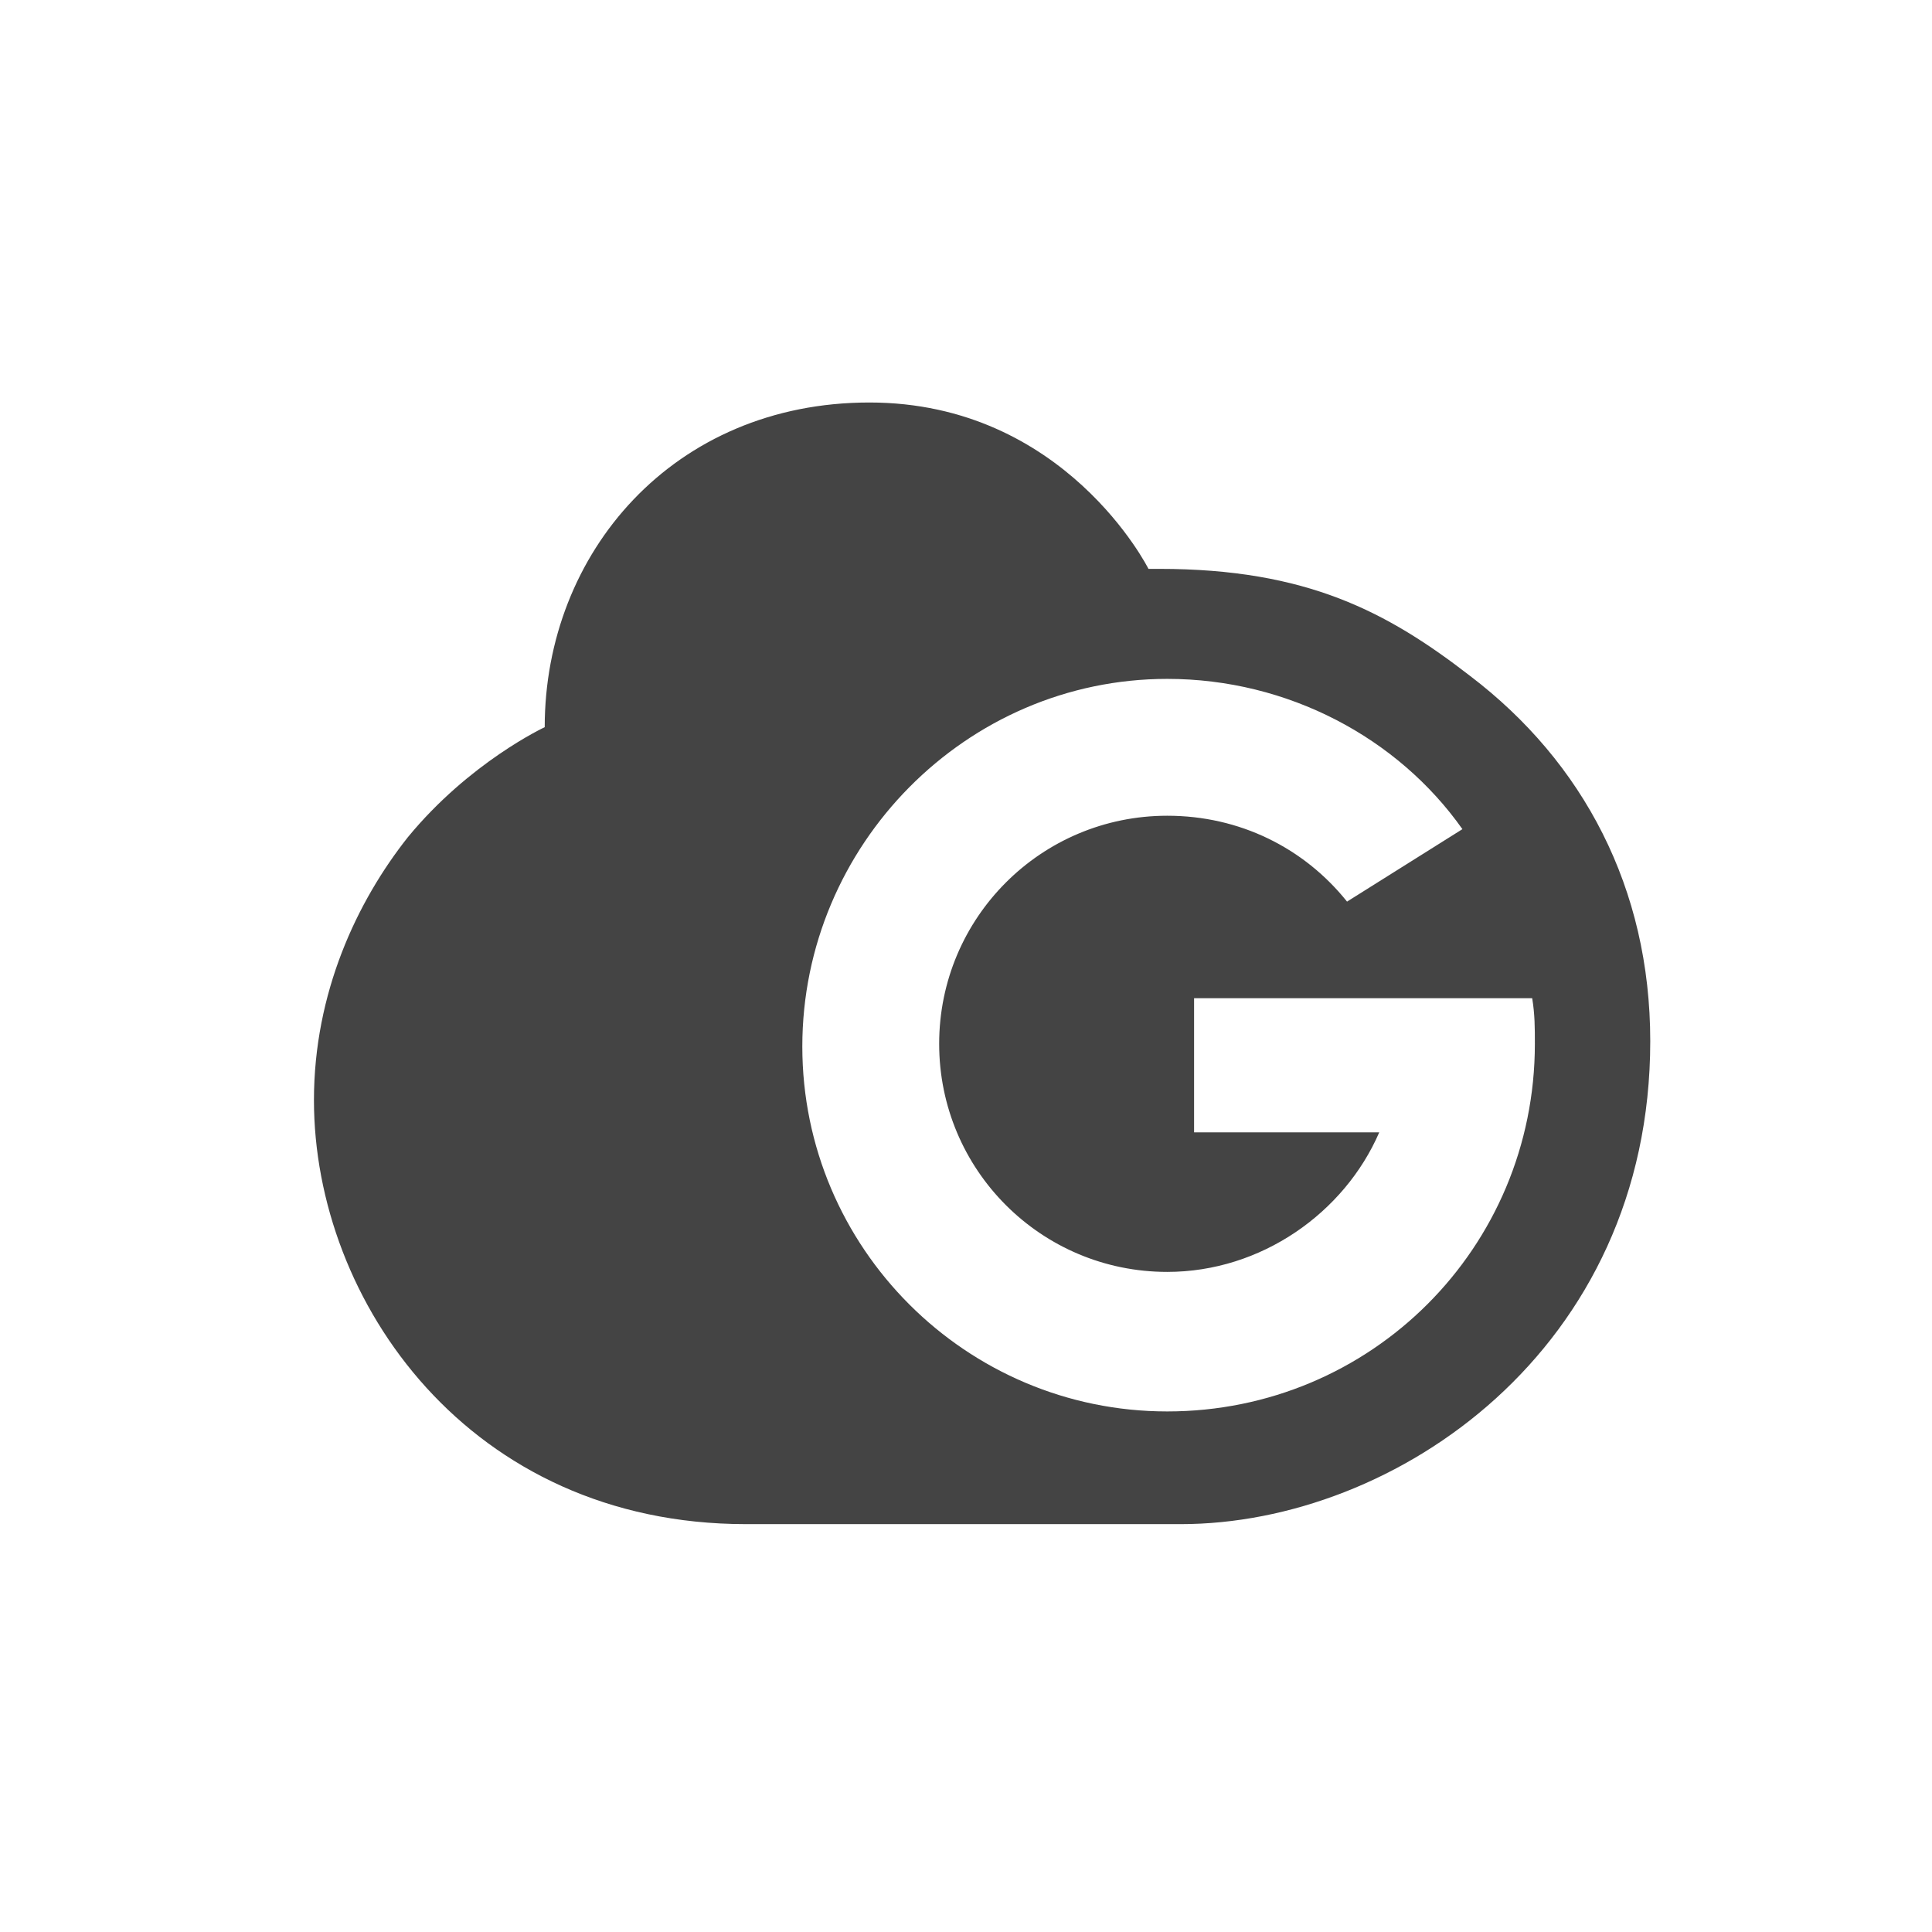
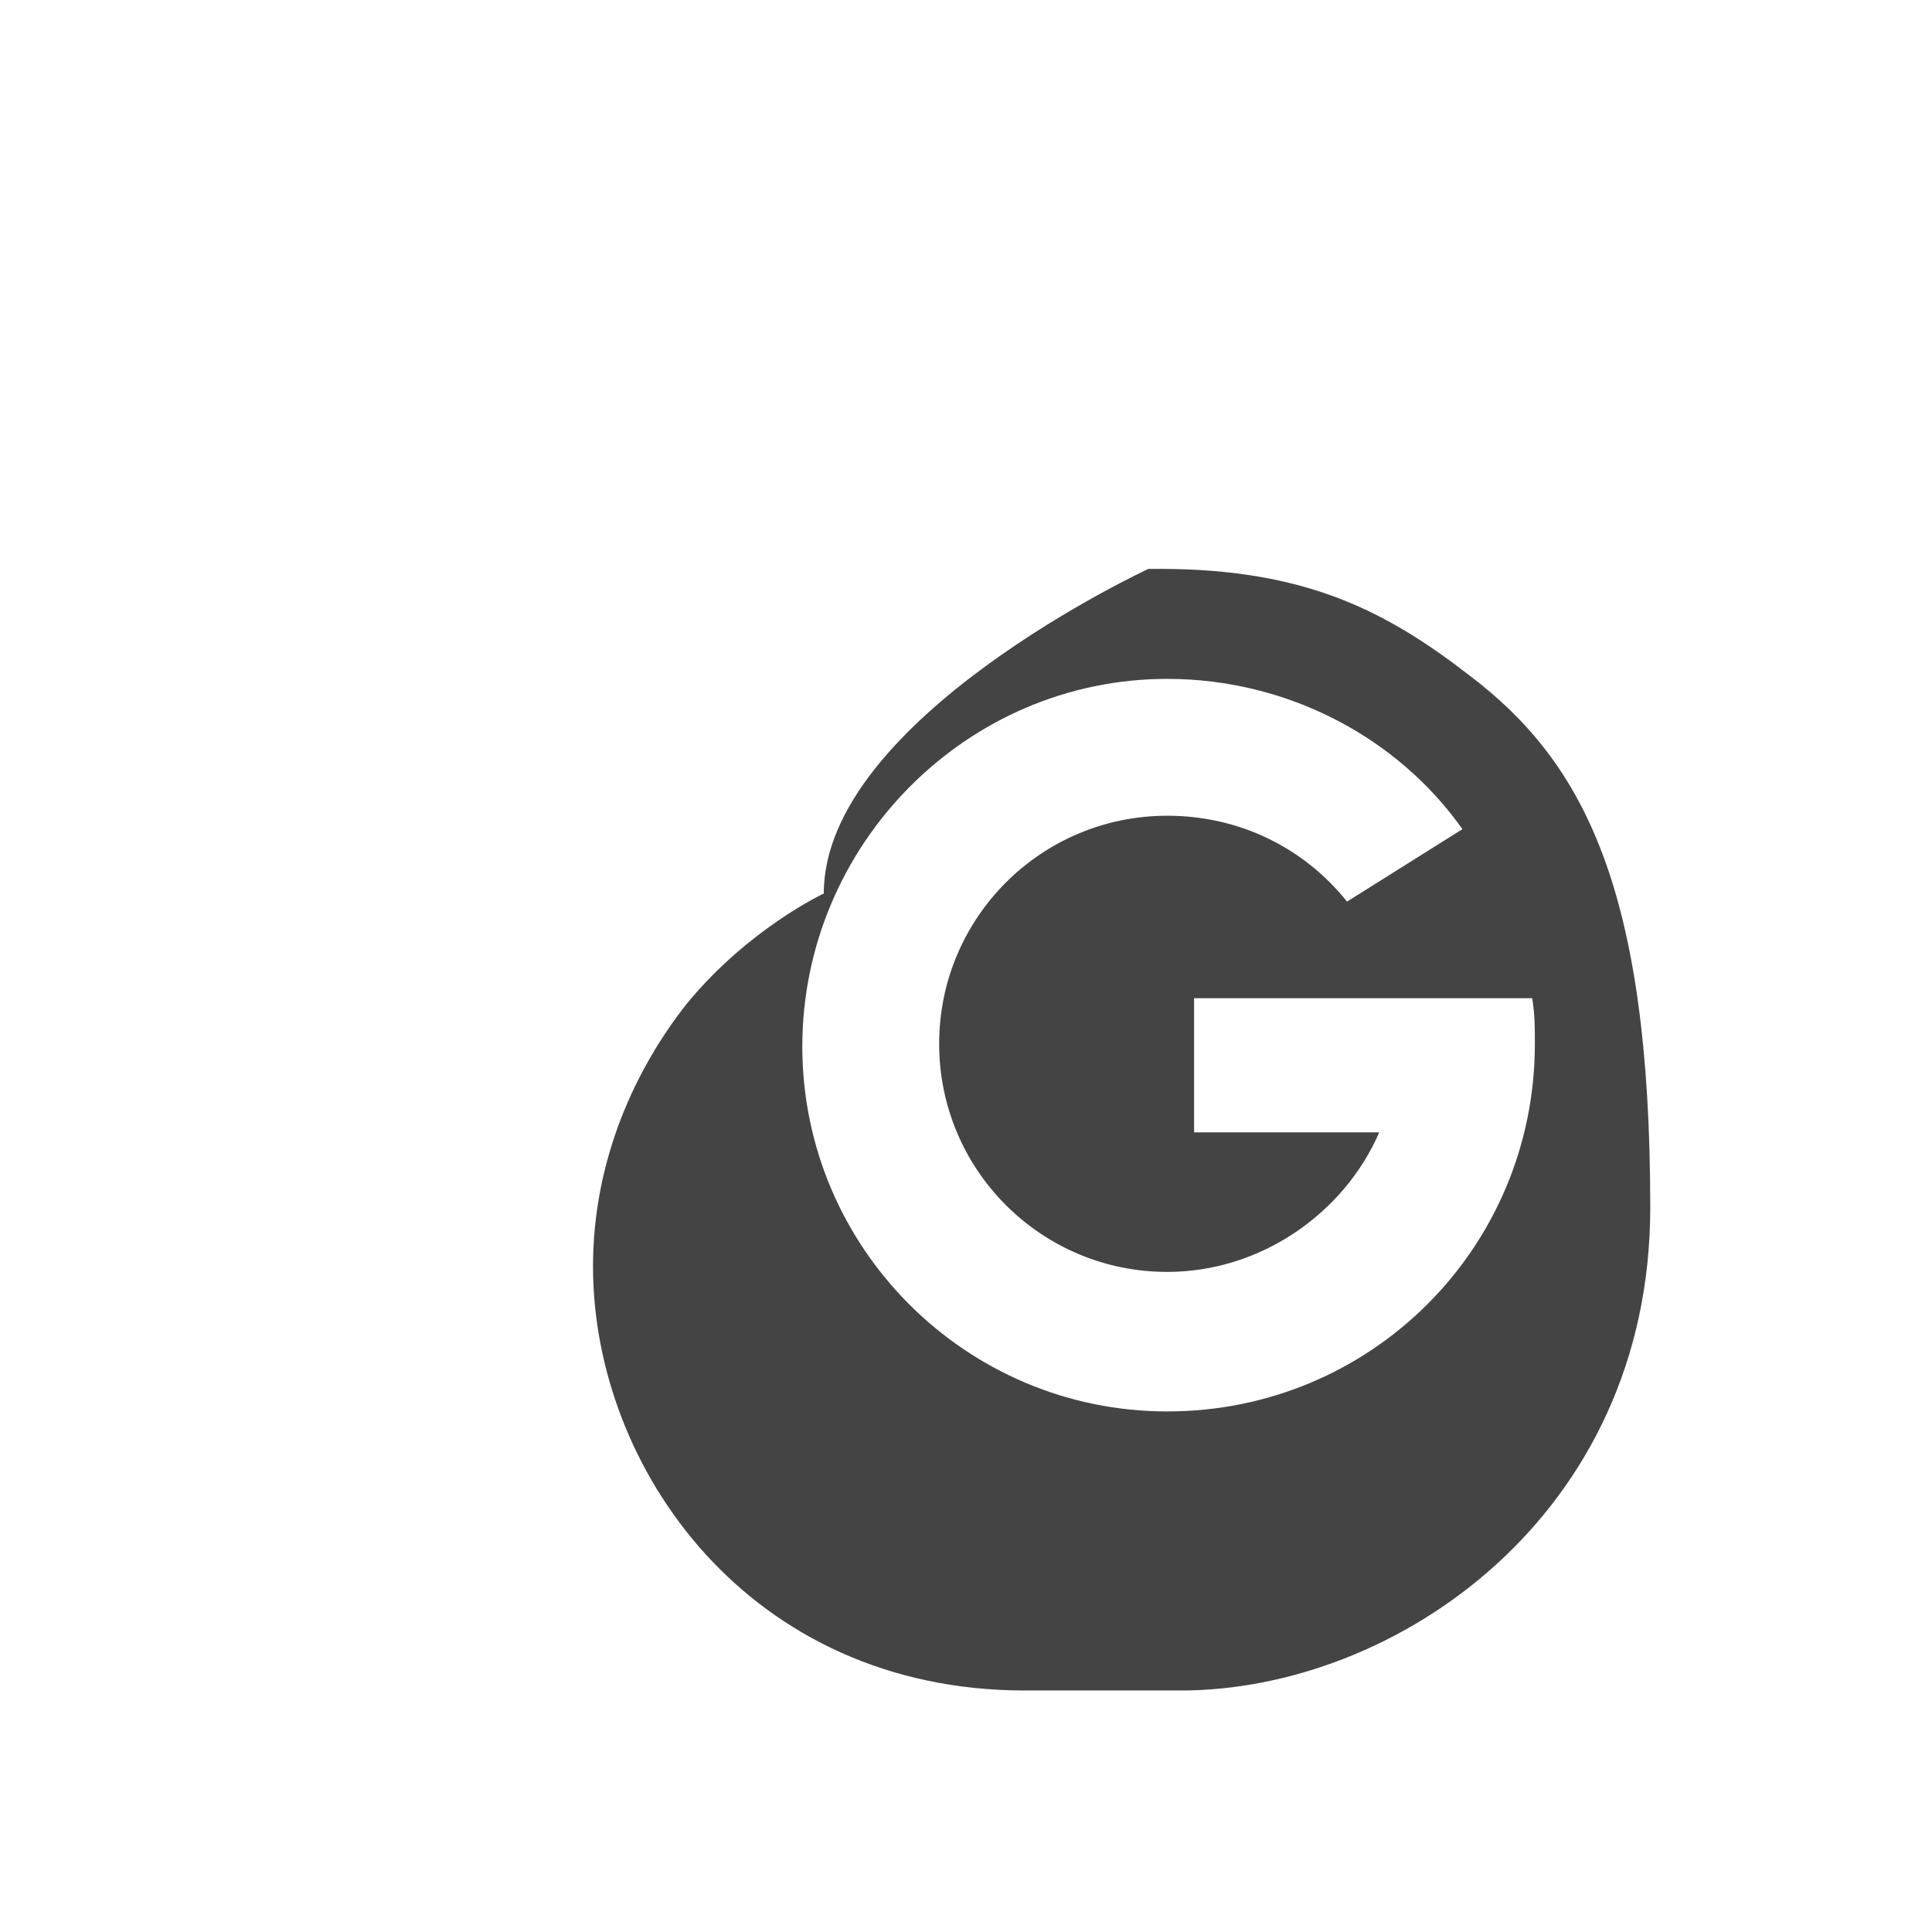
<svg xmlns="http://www.w3.org/2000/svg" version="1.1" id="Layer_1" x="0px" y="0px" viewBox="0 0 72 72" style="enable-background:new 0 0 72 72;" xml:space="preserve">
  <style type="text/css">
	.st0{fill:#444444;}
</style>
  <g>
-     <path class="st0" d="M54.8,25.2c-3.1-2.4-6.1-4-11.6-4h-0.4c0,0-3.1-6.2-10.4-6.2s-12.1,5.6-12.1,12.1c0,0-2.8,1.3-5.1,4.1   c-1.9,2.4-3.5,5.8-3.5,9.8c0,7.5,5.8,15.8,16.1,15.8H44c8,0,17.5-6.5,17.5-18C61.5,33.1,59,28.4,54.8,25.2z M43.5,52.6   c-7.5,0-13.6-6.1-13.6-13.6S36,25.3,43.5,25.3c4.5,0,8.6,2.2,11,5.6l-4.3,2.7c-1.6-2-4-3.2-6.7-3.2c-4.7,0-8.5,3.8-8.5,8.5   c0,4.7,3.8,8.5,8.5,8.5c3.5,0,6.6-2.2,7.9-5.2h-6.9v-5h12.6c0.1,0.6,0.1,1.1,0.1,1.7C57.2,46.5,51.1,52.6,43.5,52.6z" />
+     <path class="st0" d="M54.8,25.2c-3.1-2.4-6.1-4-11.6-4h-0.4s-12.1,5.6-12.1,12.1c0,0-2.8,1.3-5.1,4.1   c-1.9,2.4-3.5,5.8-3.5,9.8c0,7.5,5.8,15.8,16.1,15.8H44c8,0,17.5-6.5,17.5-18C61.5,33.1,59,28.4,54.8,25.2z M43.5,52.6   c-7.5,0-13.6-6.1-13.6-13.6S36,25.3,43.5,25.3c4.5,0,8.6,2.2,11,5.6l-4.3,2.7c-1.6-2-4-3.2-6.7-3.2c-4.7,0-8.5,3.8-8.5,8.5   c0,4.7,3.8,8.5,8.5,8.5c3.5,0,6.6-2.2,7.9-5.2h-6.9v-5h12.6c0.1,0.6,0.1,1.1,0.1,1.7C57.2,46.5,51.1,52.6,43.5,52.6z" />
  </g>
</svg>